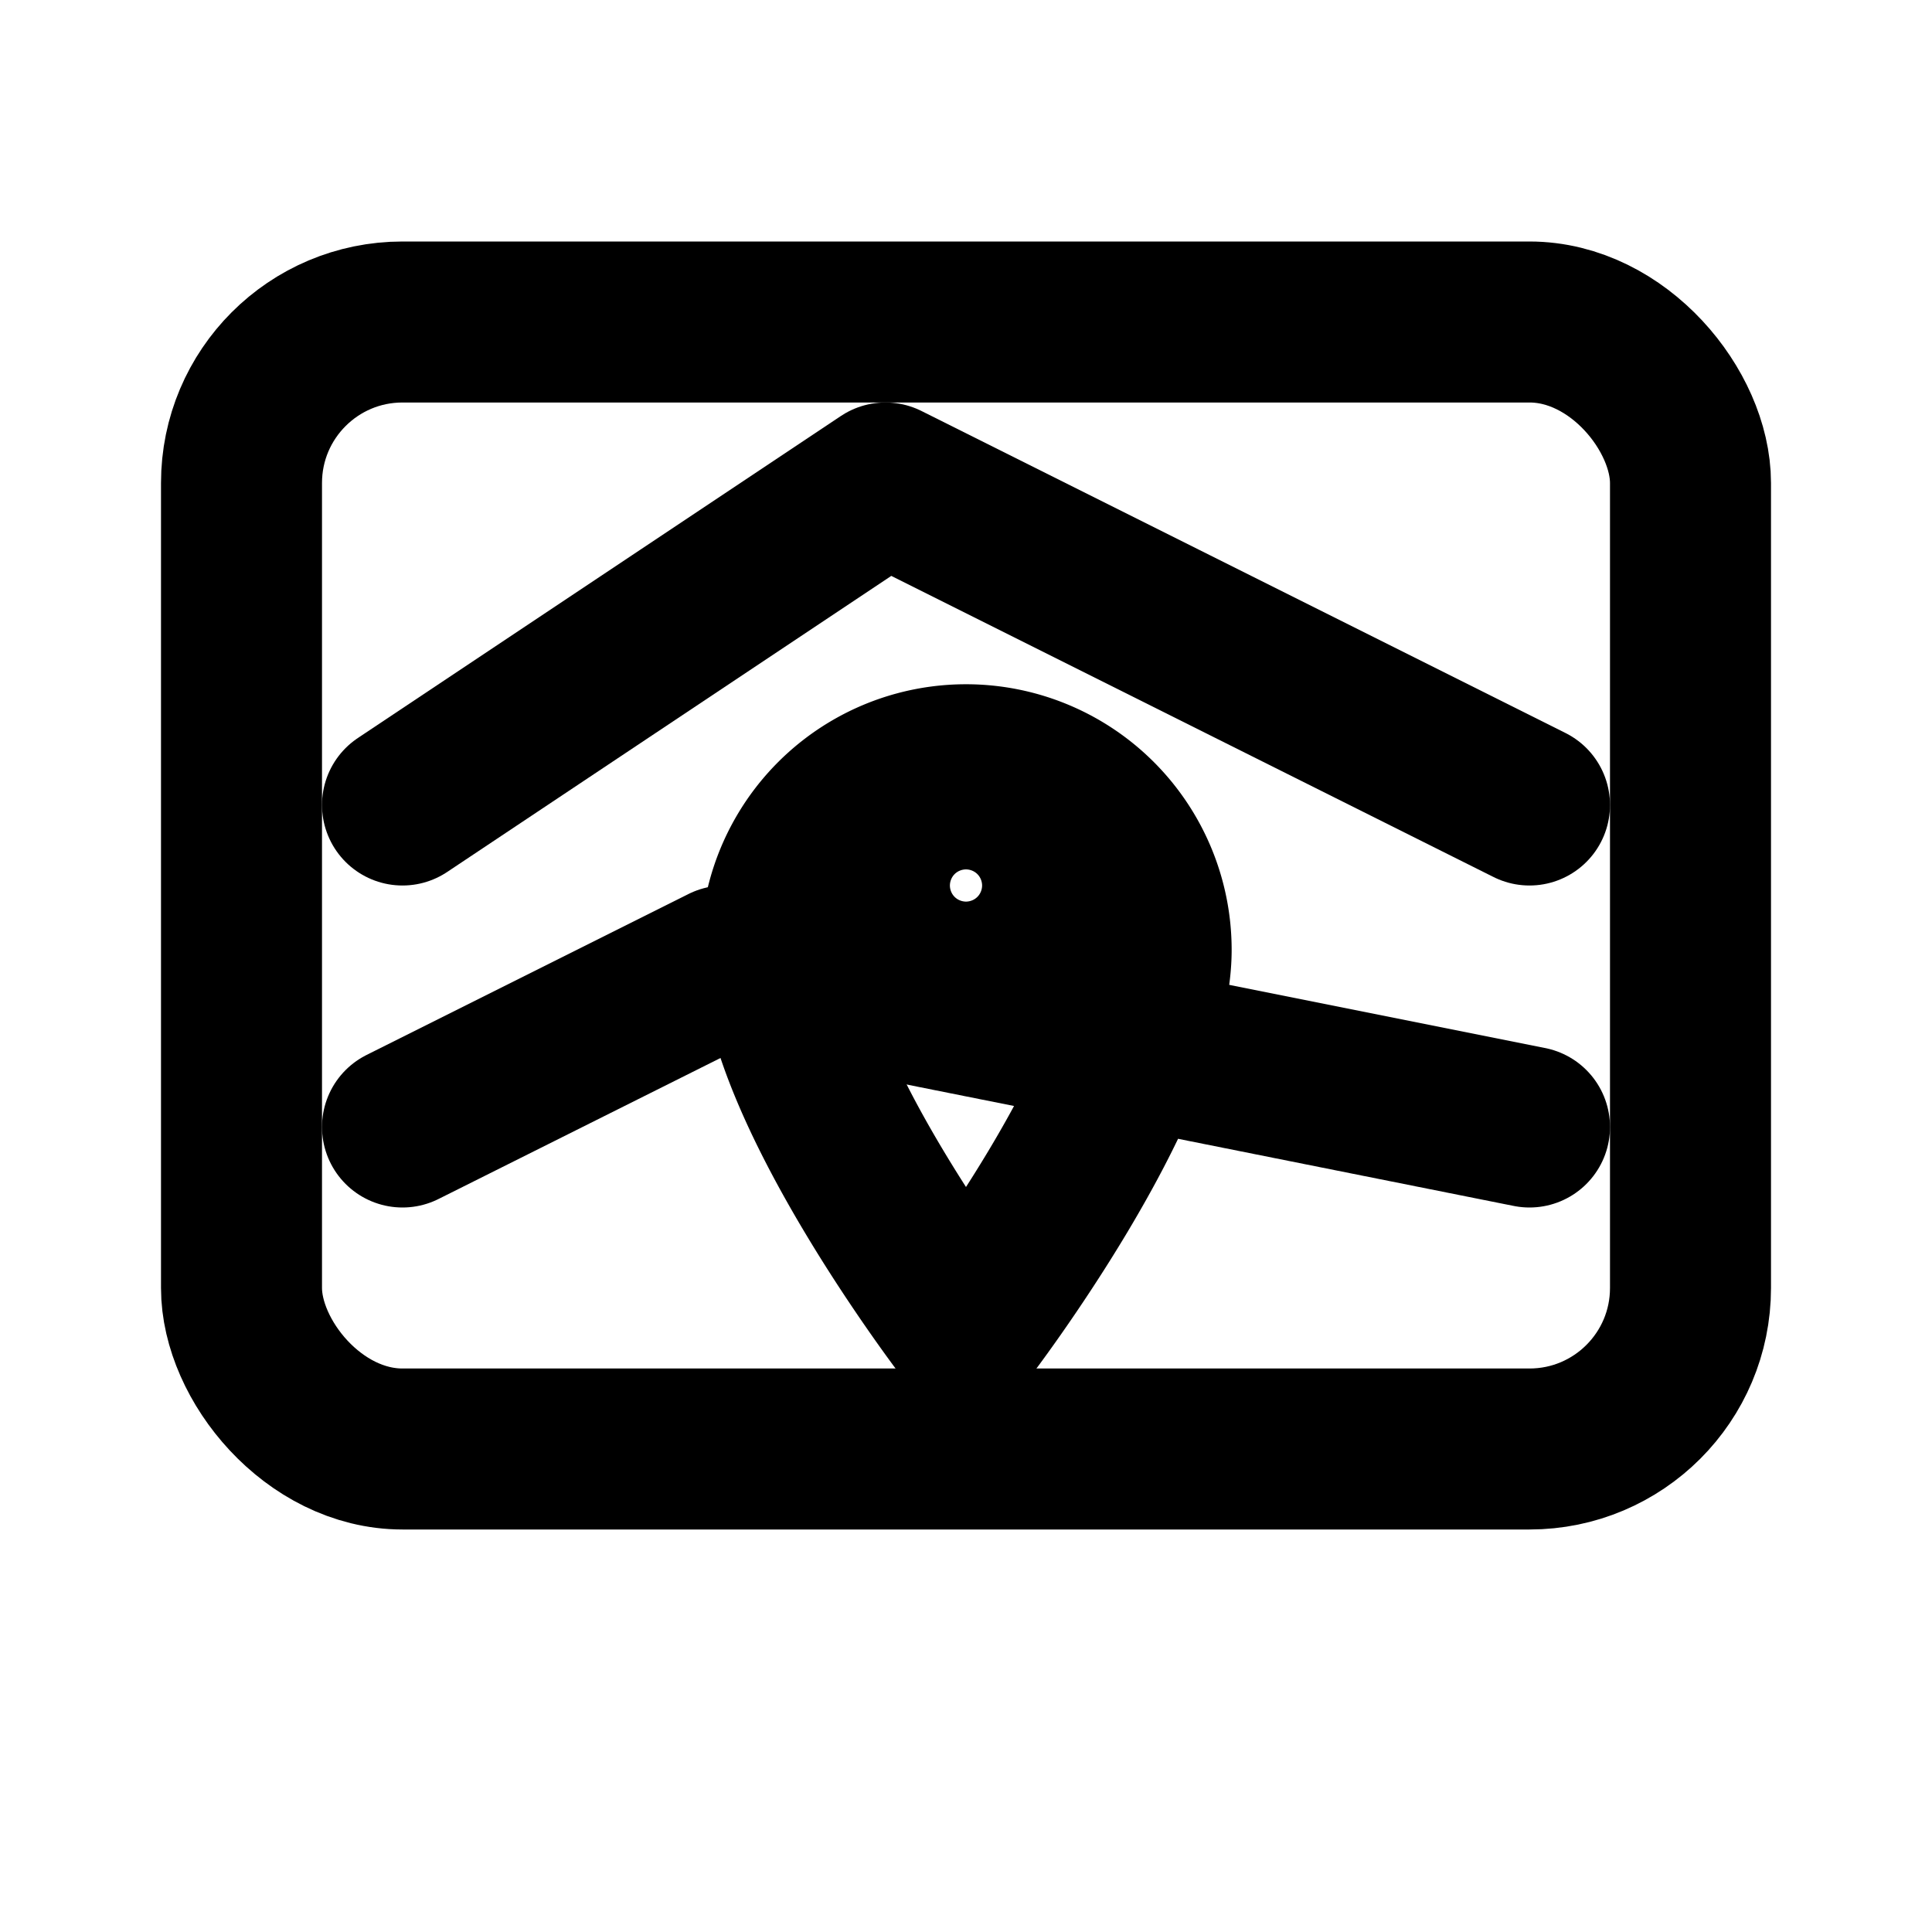
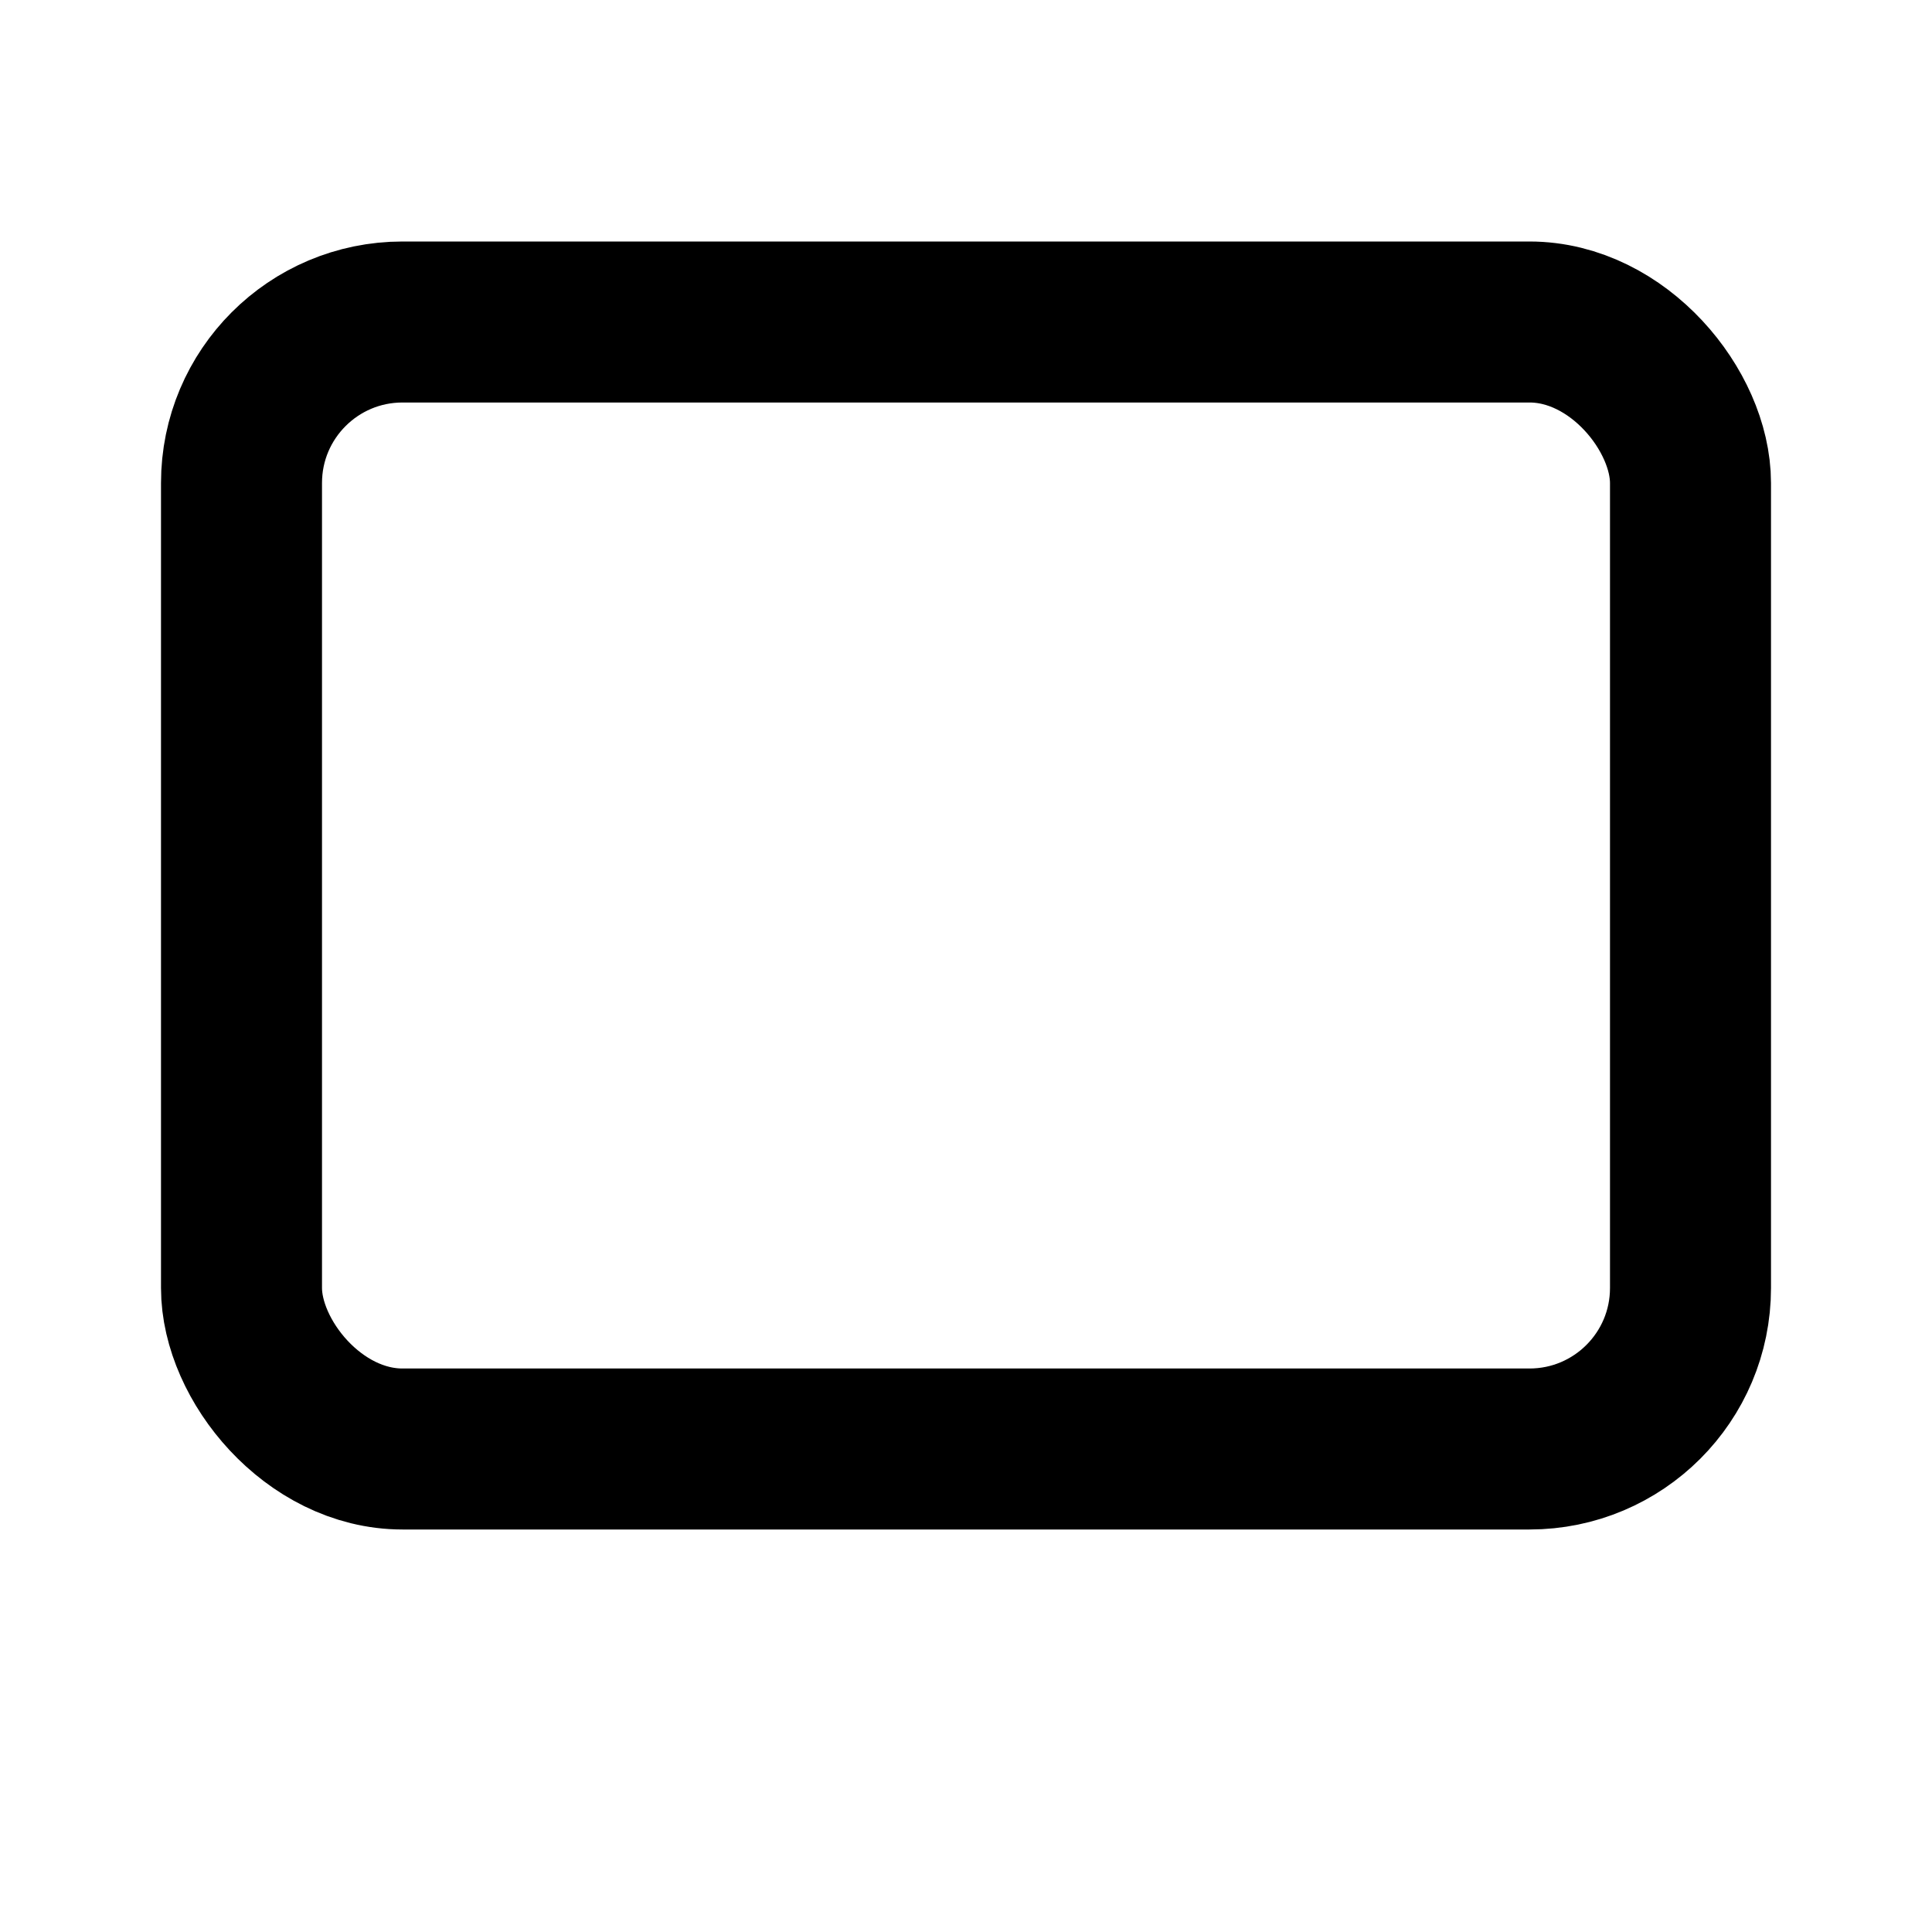
<svg xmlns="http://www.w3.org/2000/svg" viewBox="0 0 24 24" fill="none" stroke="currentColor" stroke-width="2" stroke-linecap="round" stroke-linejoin="round">
  <rect x="3" y="4" width="18" height="14" rx="2" />
-   <path d="M5 10l6-4 8 4" />
-   <path d="M5 14l4-2 10 2" />
-   <path d="M12 9.5a2.3 2.3 0 0 1 2.3 2.3c0 1.7-2.3 4.7-2.3 4.7s-2.3-3-2.3-4.7A2.3 2.3 0 0 1 12 9.5z" />
-   <circle cx="12" cy="11" r="0.8" />
</svg>